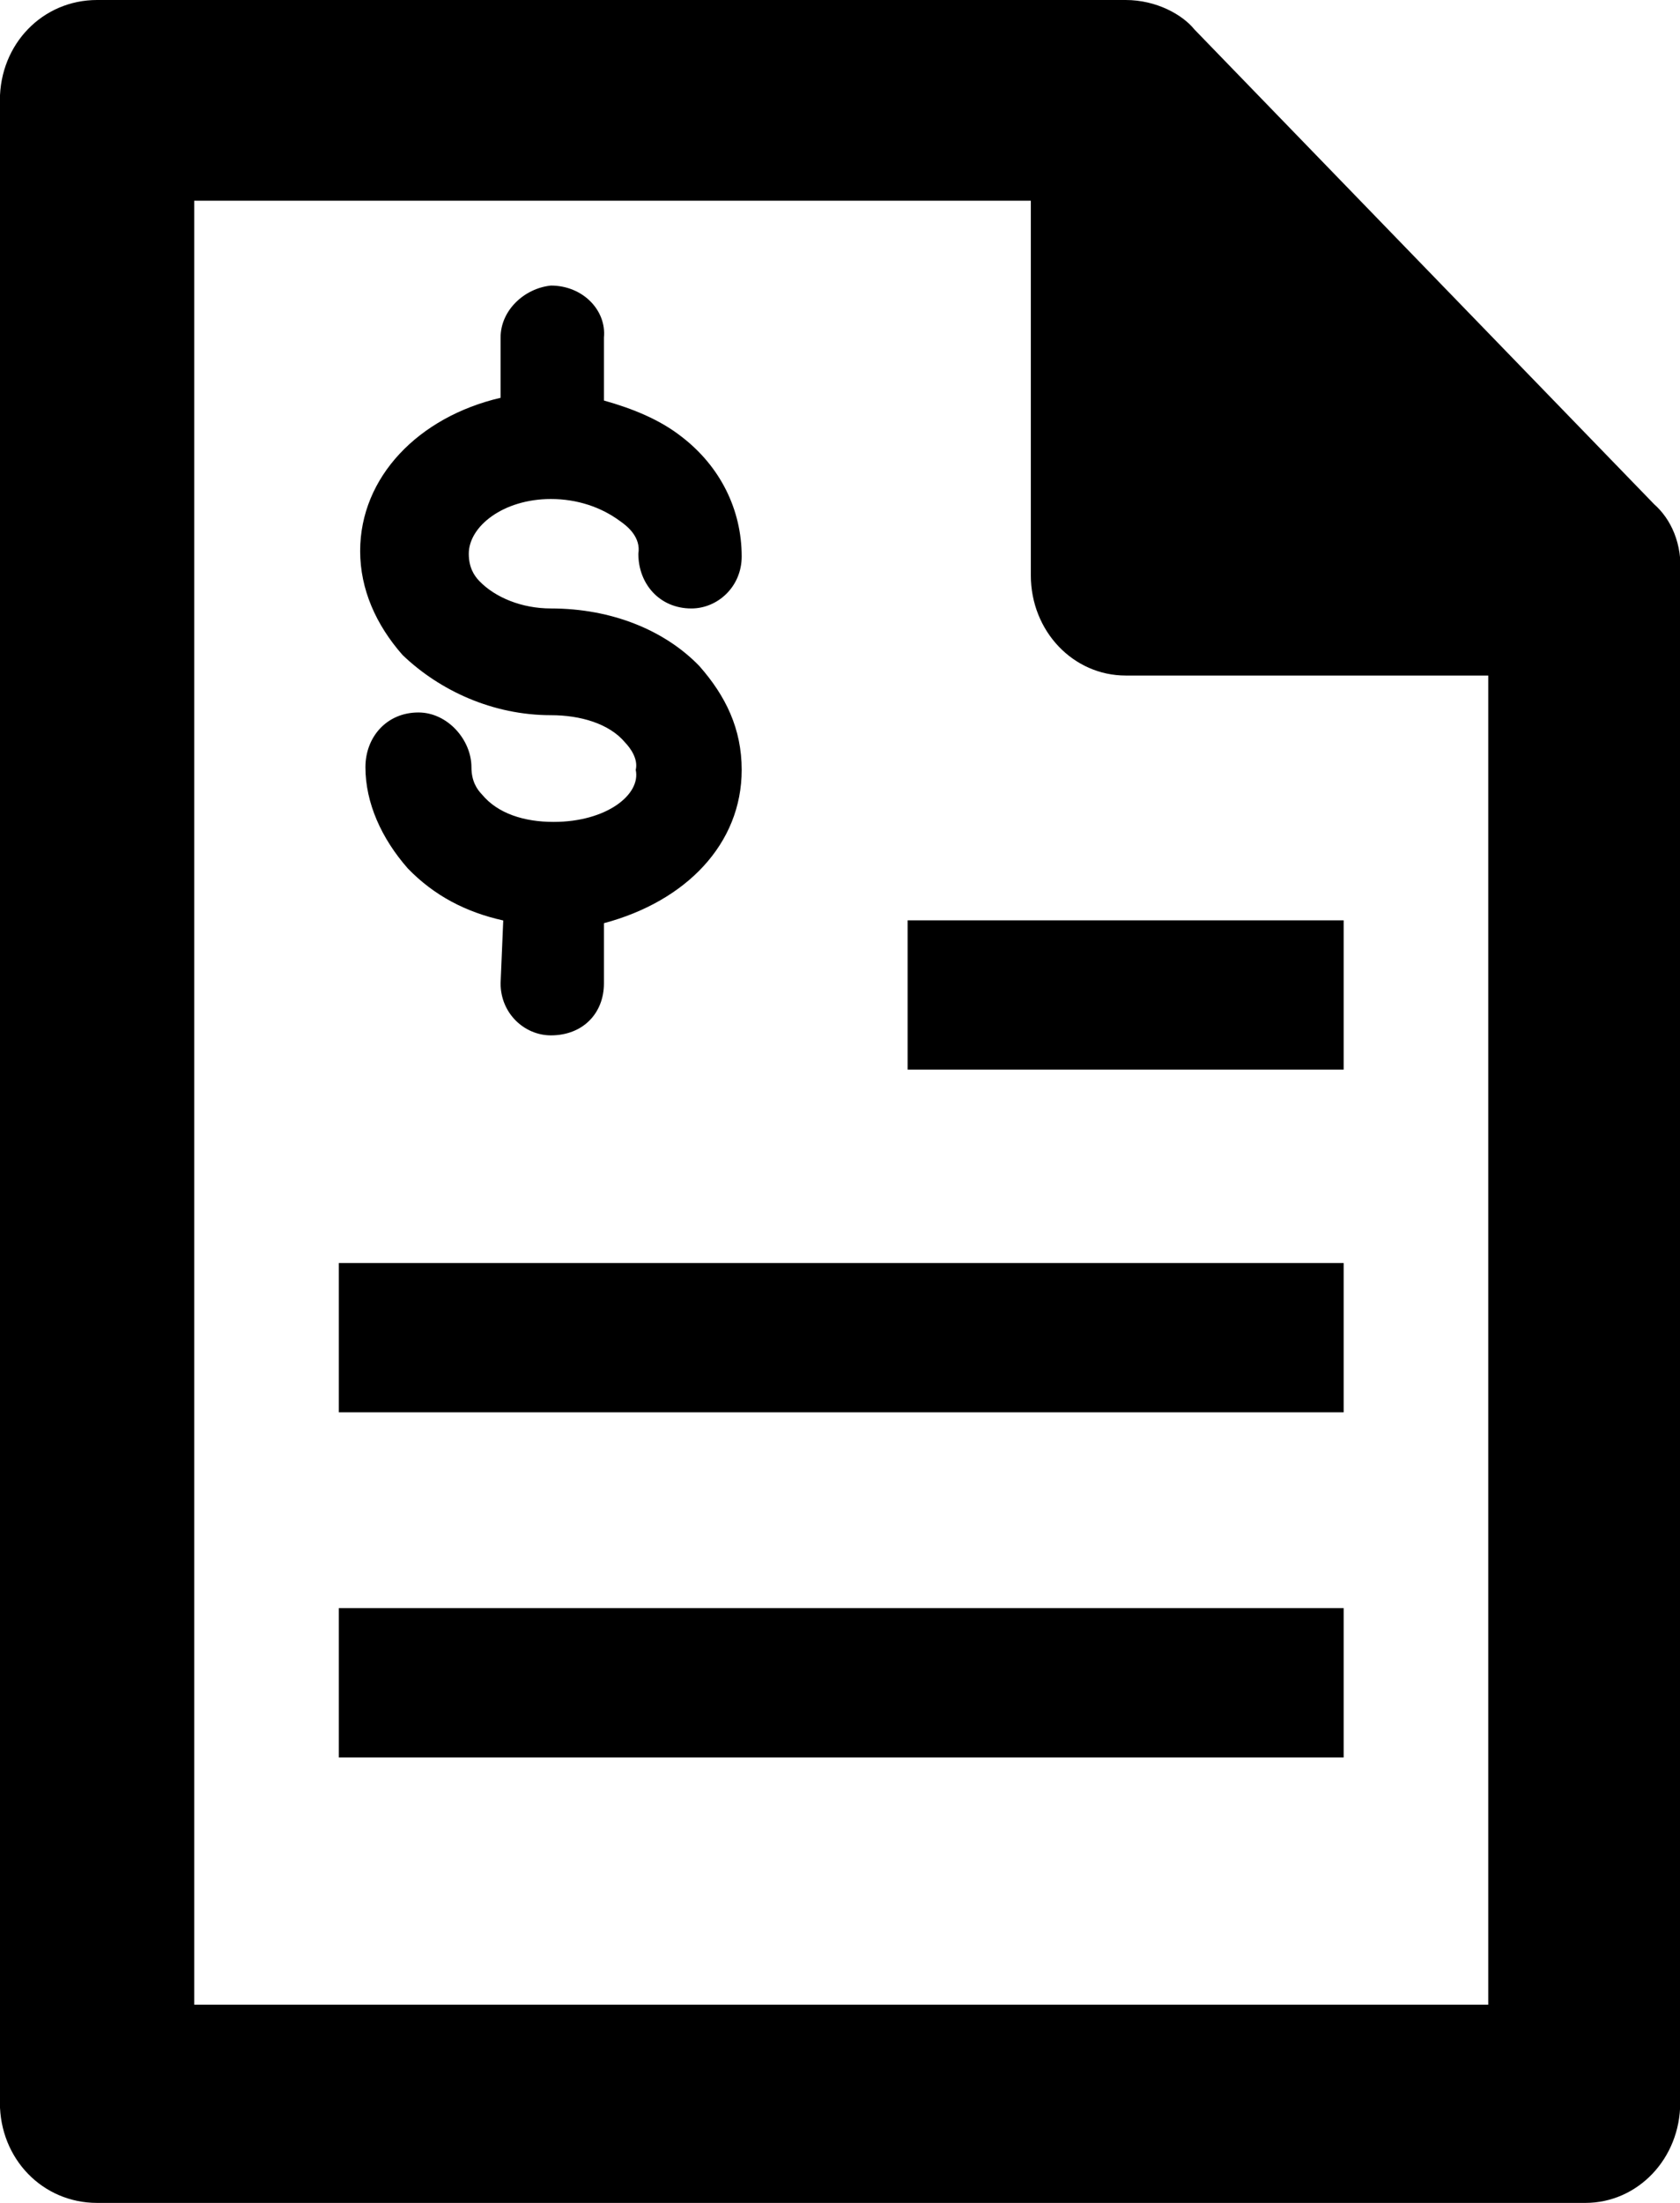
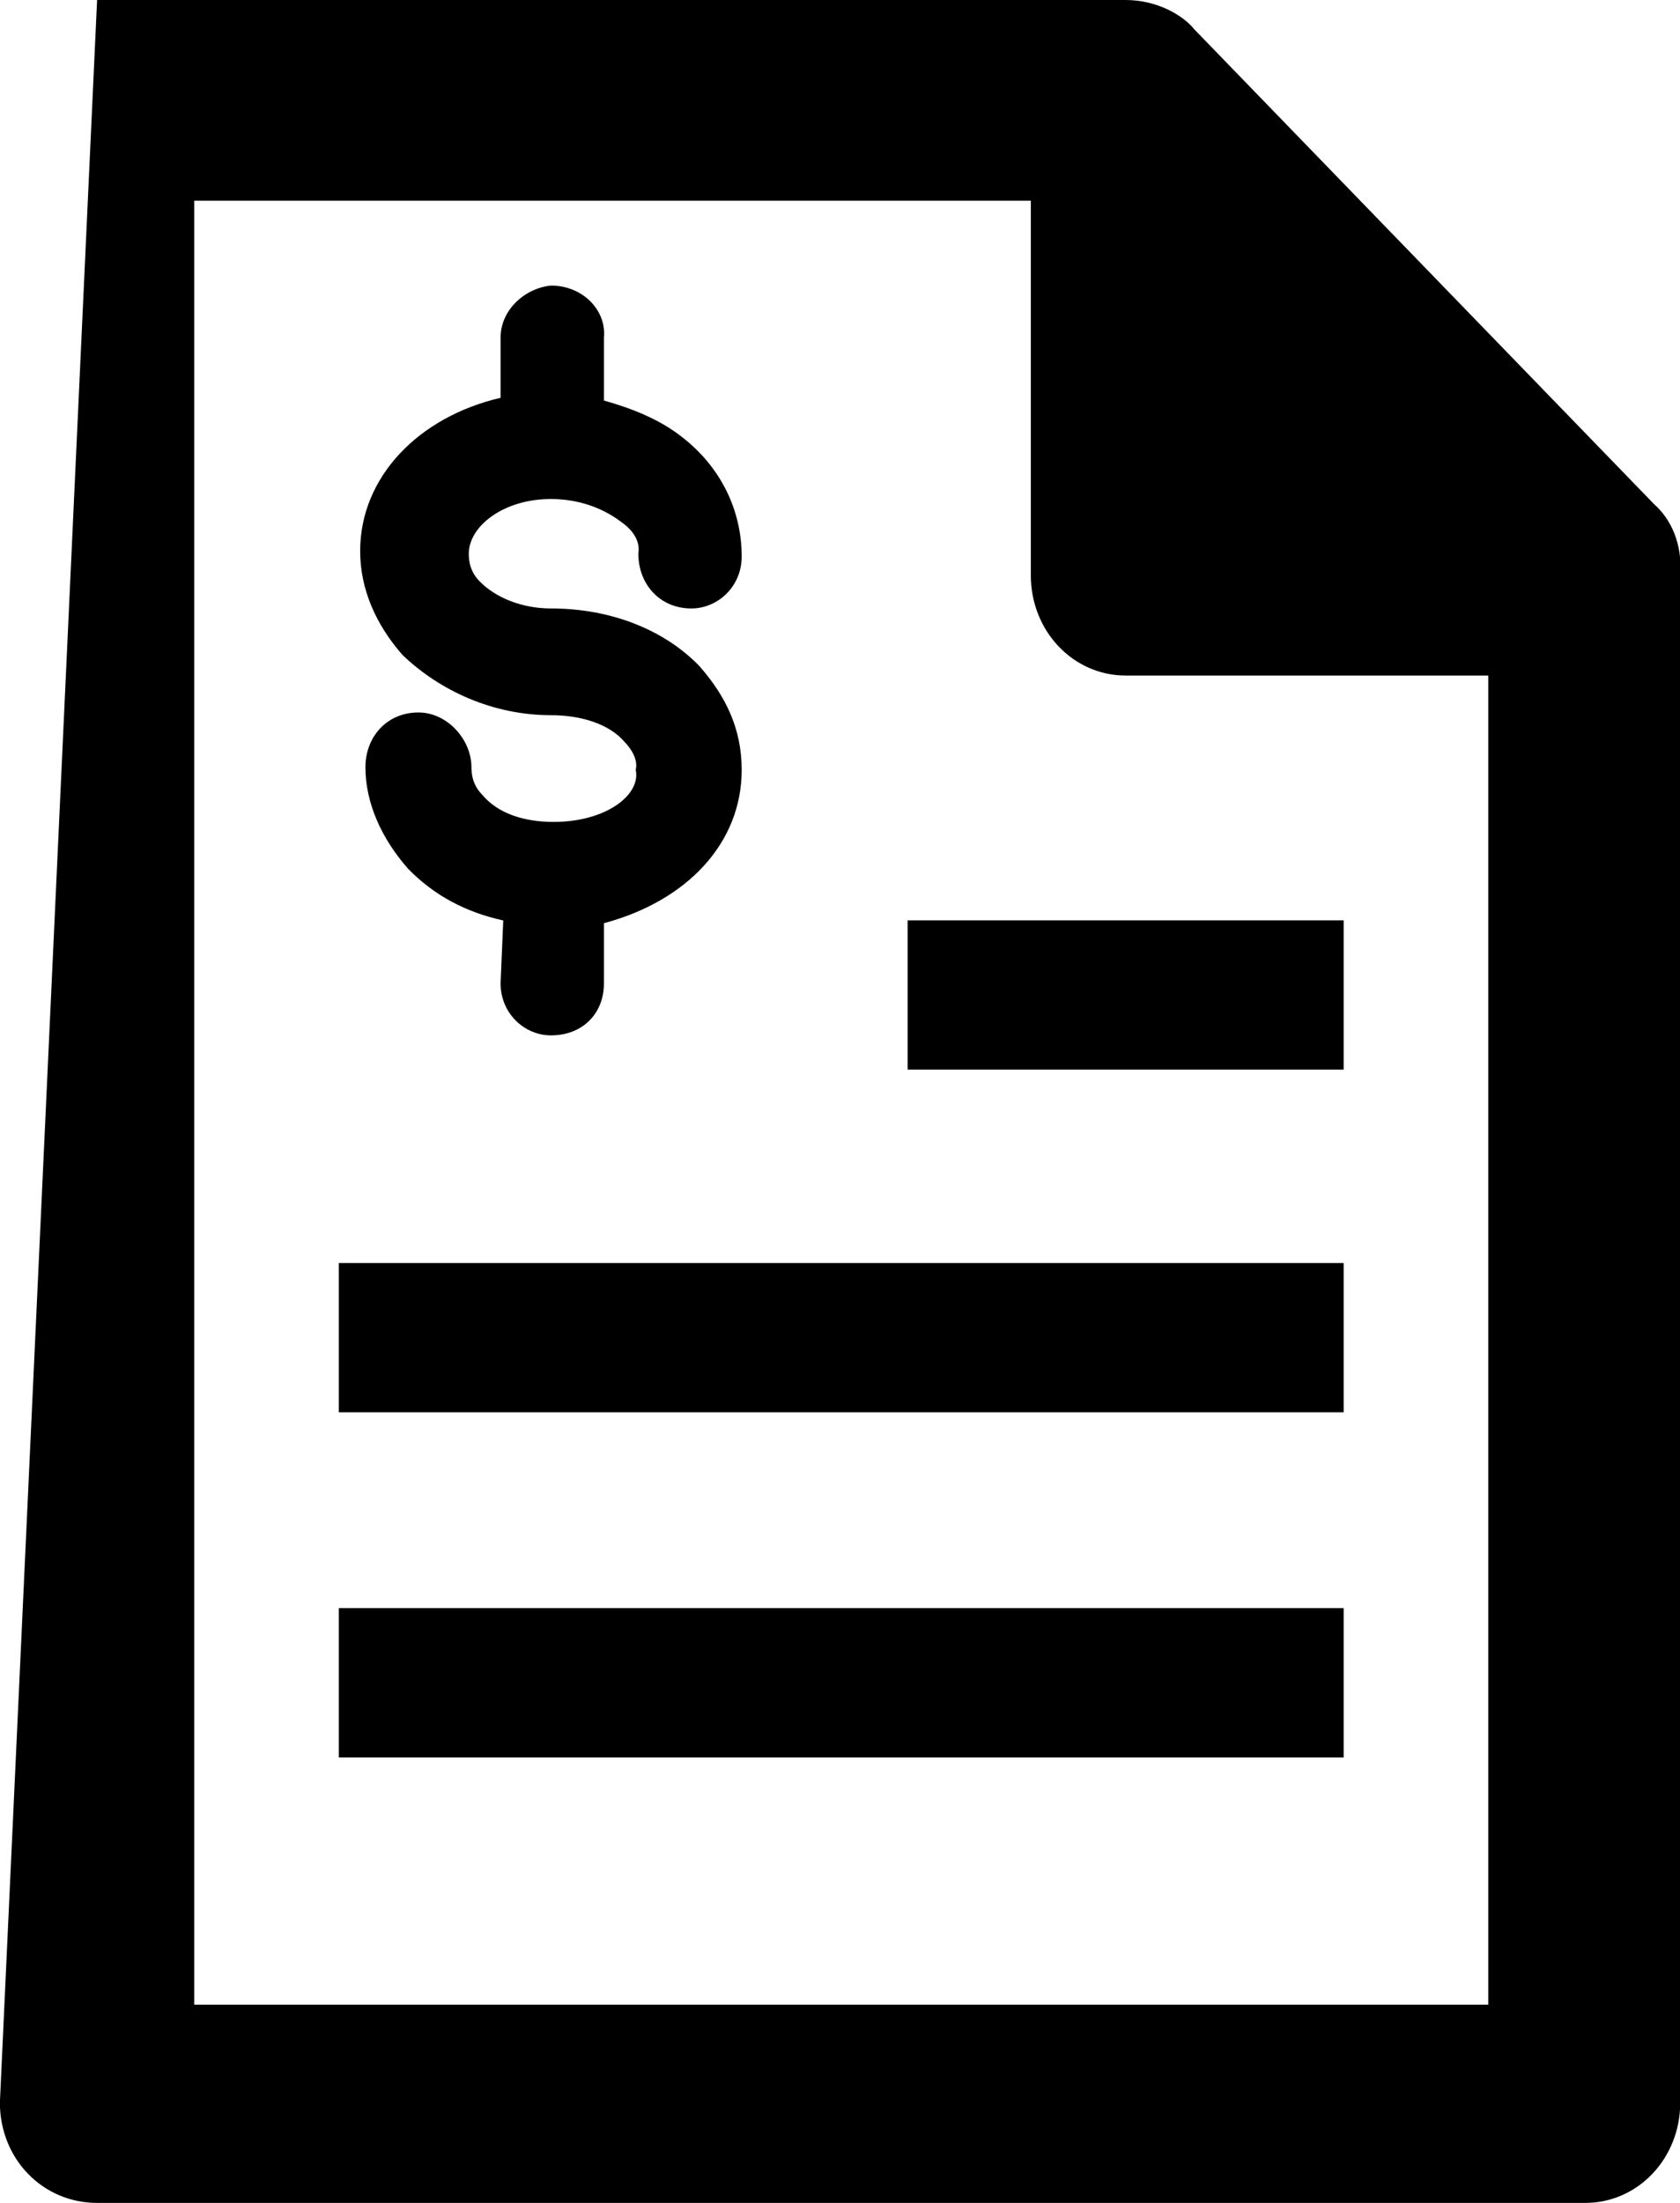
<svg xmlns="http://www.w3.org/2000/svg" width="29px" height="38px">
-   <path fill-rule="evenodd" fill="rgb(0, 0, 0)" d="M9.556,14.178 C9.053,14.178 8.595,14.037 8.321,13.706 C8.229,13.612 8.138,13.470 8.138,13.234 C8.138,12.762 7.726,12.290 7.223,12.290 C6.674,12.290 6.308,12.715 6.308,13.234 C6.308,13.848 6.583,14.461 7.040,14.981 C7.497,15.453 8.046,15.736 8.687,15.878 L8.641,16.963 C8.641,17.482 9.053,17.860 9.510,17.860 C10.059,17.860 10.425,17.482 10.425,16.963 L10.425,15.925 C11.843,15.547 12.803,14.556 12.803,13.281 C12.803,12.573 12.529,12.007 12.071,11.488 C11.477,10.874 10.562,10.496 9.510,10.496 C9.007,10.496 8.549,10.307 8.275,10.024 C8.184,9.930 8.092,9.788 8.092,9.552 C8.092,9.080 8.687,8.608 9.510,8.608 C9.967,8.608 10.379,8.750 10.699,8.986 C10.836,9.080 11.065,9.269 11.019,9.552 C11.019,10.071 11.385,10.496 11.934,10.496 C12.391,10.496 12.803,10.119 12.803,9.599 C12.803,8.797 12.437,8.042 11.751,7.522 C11.385,7.239 10.928,7.050 10.425,6.909 L10.425,5.823 C10.470,5.351 10.059,4.926 9.510,4.926 C9.053,4.973 8.641,5.351 8.641,5.823 L8.641,6.862 C7.223,7.192 6.217,8.230 6.217,9.505 C6.217,10.166 6.491,10.779 6.949,11.299 C7.589,11.912 8.504,12.337 9.510,12.337 C10.013,12.337 10.516,12.479 10.791,12.809 C10.882,12.904 11.019,13.092 10.974,13.281 C11.065,13.706 10.470,14.178 9.556,14.178 L9.556,14.178 ZM23.194,24.362 L23.194,21.787 L5.849,21.787 L5.849,24.362 L23.194,24.362 ZM23.194,30.316 L23.194,27.740 L5.849,27.740 L5.849,30.316 L23.194,30.316 ZM23.194,18.451 L23.194,15.876 L15.667,15.876 L15.667,18.451 L23.194,18.451 ZM28.554,8.698 C28.554,8.698 28.431,8.571 20.617,0.507 C20.413,0.254 19.963,0.000 19.431,0.000 L1.676,0.000 C0.735,0.000 -0.002,0.760 -0.002,1.731 L-0.002,36.269 C-0.002,37.240 0.735,38.000 1.676,38.000 L27.367,38.000 C28.267,38.000 29.004,37.240 29.004,36.269 L29.004,9.922 C29.045,9.374 28.840,8.951 28.554,8.698 L28.554,8.698 ZM3.353,34.538 L3.353,3.462 L17.794,3.462 L17.794,9.922 C17.794,10.894 18.531,11.653 19.431,11.653 L25.690,11.653 L25.690,34.580 L3.353,34.580 L3.353,34.538 Z" />
+   <path fill-rule="evenodd" fill="rgb(0, 0, 0)" d="M9.556,14.178 C9.053,14.178 8.595,14.037 8.321,13.706 C8.229,13.612 8.138,13.470 8.138,13.234 C8.138,12.762 7.726,12.290 7.223,12.290 C6.674,12.290 6.308,12.715 6.308,13.234 C6.308,13.848 6.583,14.461 7.040,14.981 C7.497,15.453 8.046,15.736 8.687,15.878 L8.641,16.963 C8.641,17.482 9.053,17.860 9.510,17.860 C10.059,17.860 10.425,17.482 10.425,16.963 L10.425,15.925 C11.843,15.547 12.803,14.556 12.803,13.281 C12.803,12.573 12.529,12.007 12.071,11.488 C11.477,10.874 10.562,10.496 9.510,10.496 C9.007,10.496 8.549,10.307 8.275,10.024 C8.184,9.930 8.092,9.788 8.092,9.552 C8.092,9.080 8.687,8.608 9.510,8.608 C9.967,8.608 10.379,8.750 10.699,8.986 C10.836,9.080 11.065,9.269 11.019,9.552 C11.019,10.071 11.385,10.496 11.934,10.496 C12.391,10.496 12.803,10.119 12.803,9.599 C12.803,8.797 12.437,8.042 11.751,7.522 C11.385,7.239 10.928,7.050 10.425,6.909 L10.425,5.823 C10.470,5.351 10.059,4.926 9.510,4.926 C9.053,4.973 8.641,5.351 8.641,5.823 L8.641,6.862 C7.223,7.192 6.217,8.230 6.217,9.505 C6.217,10.166 6.491,10.779 6.949,11.299 C7.589,11.912 8.504,12.337 9.510,12.337 C10.013,12.337 10.516,12.479 10.791,12.809 C10.882,12.904 11.019,13.092 10.974,13.281 C11.065,13.706 10.470,14.178 9.556,14.178 L9.556,14.178 ZM23.194,24.362 L23.194,21.787 L5.849,21.787 L5.849,24.362 L23.194,24.362 ZM23.194,30.316 L23.194,27.740 L5.849,27.740 L5.849,30.316 L23.194,30.316 ZM23.194,18.451 L23.194,15.876 L15.667,15.876 L15.667,18.451 L23.194,18.451 ZM28.554,8.698 C28.554,8.698 28.431,8.571 20.617,0.507 C20.413,0.254 19.963,0.000 19.431,0.000 L1.676,0.000 L-0.002,36.269 C-0.002,37.240 0.735,38.000 1.676,38.000 L27.367,38.000 C28.267,38.000 29.004,37.240 29.004,36.269 L29.004,9.922 C29.045,9.374 28.840,8.951 28.554,8.698 L28.554,8.698 ZM3.353,34.538 L3.353,3.462 L17.794,3.462 L17.794,9.922 C17.794,10.894 18.531,11.653 19.431,11.653 L25.690,11.653 L25.690,34.580 L3.353,34.580 L3.353,34.538 Z" />
</svg>